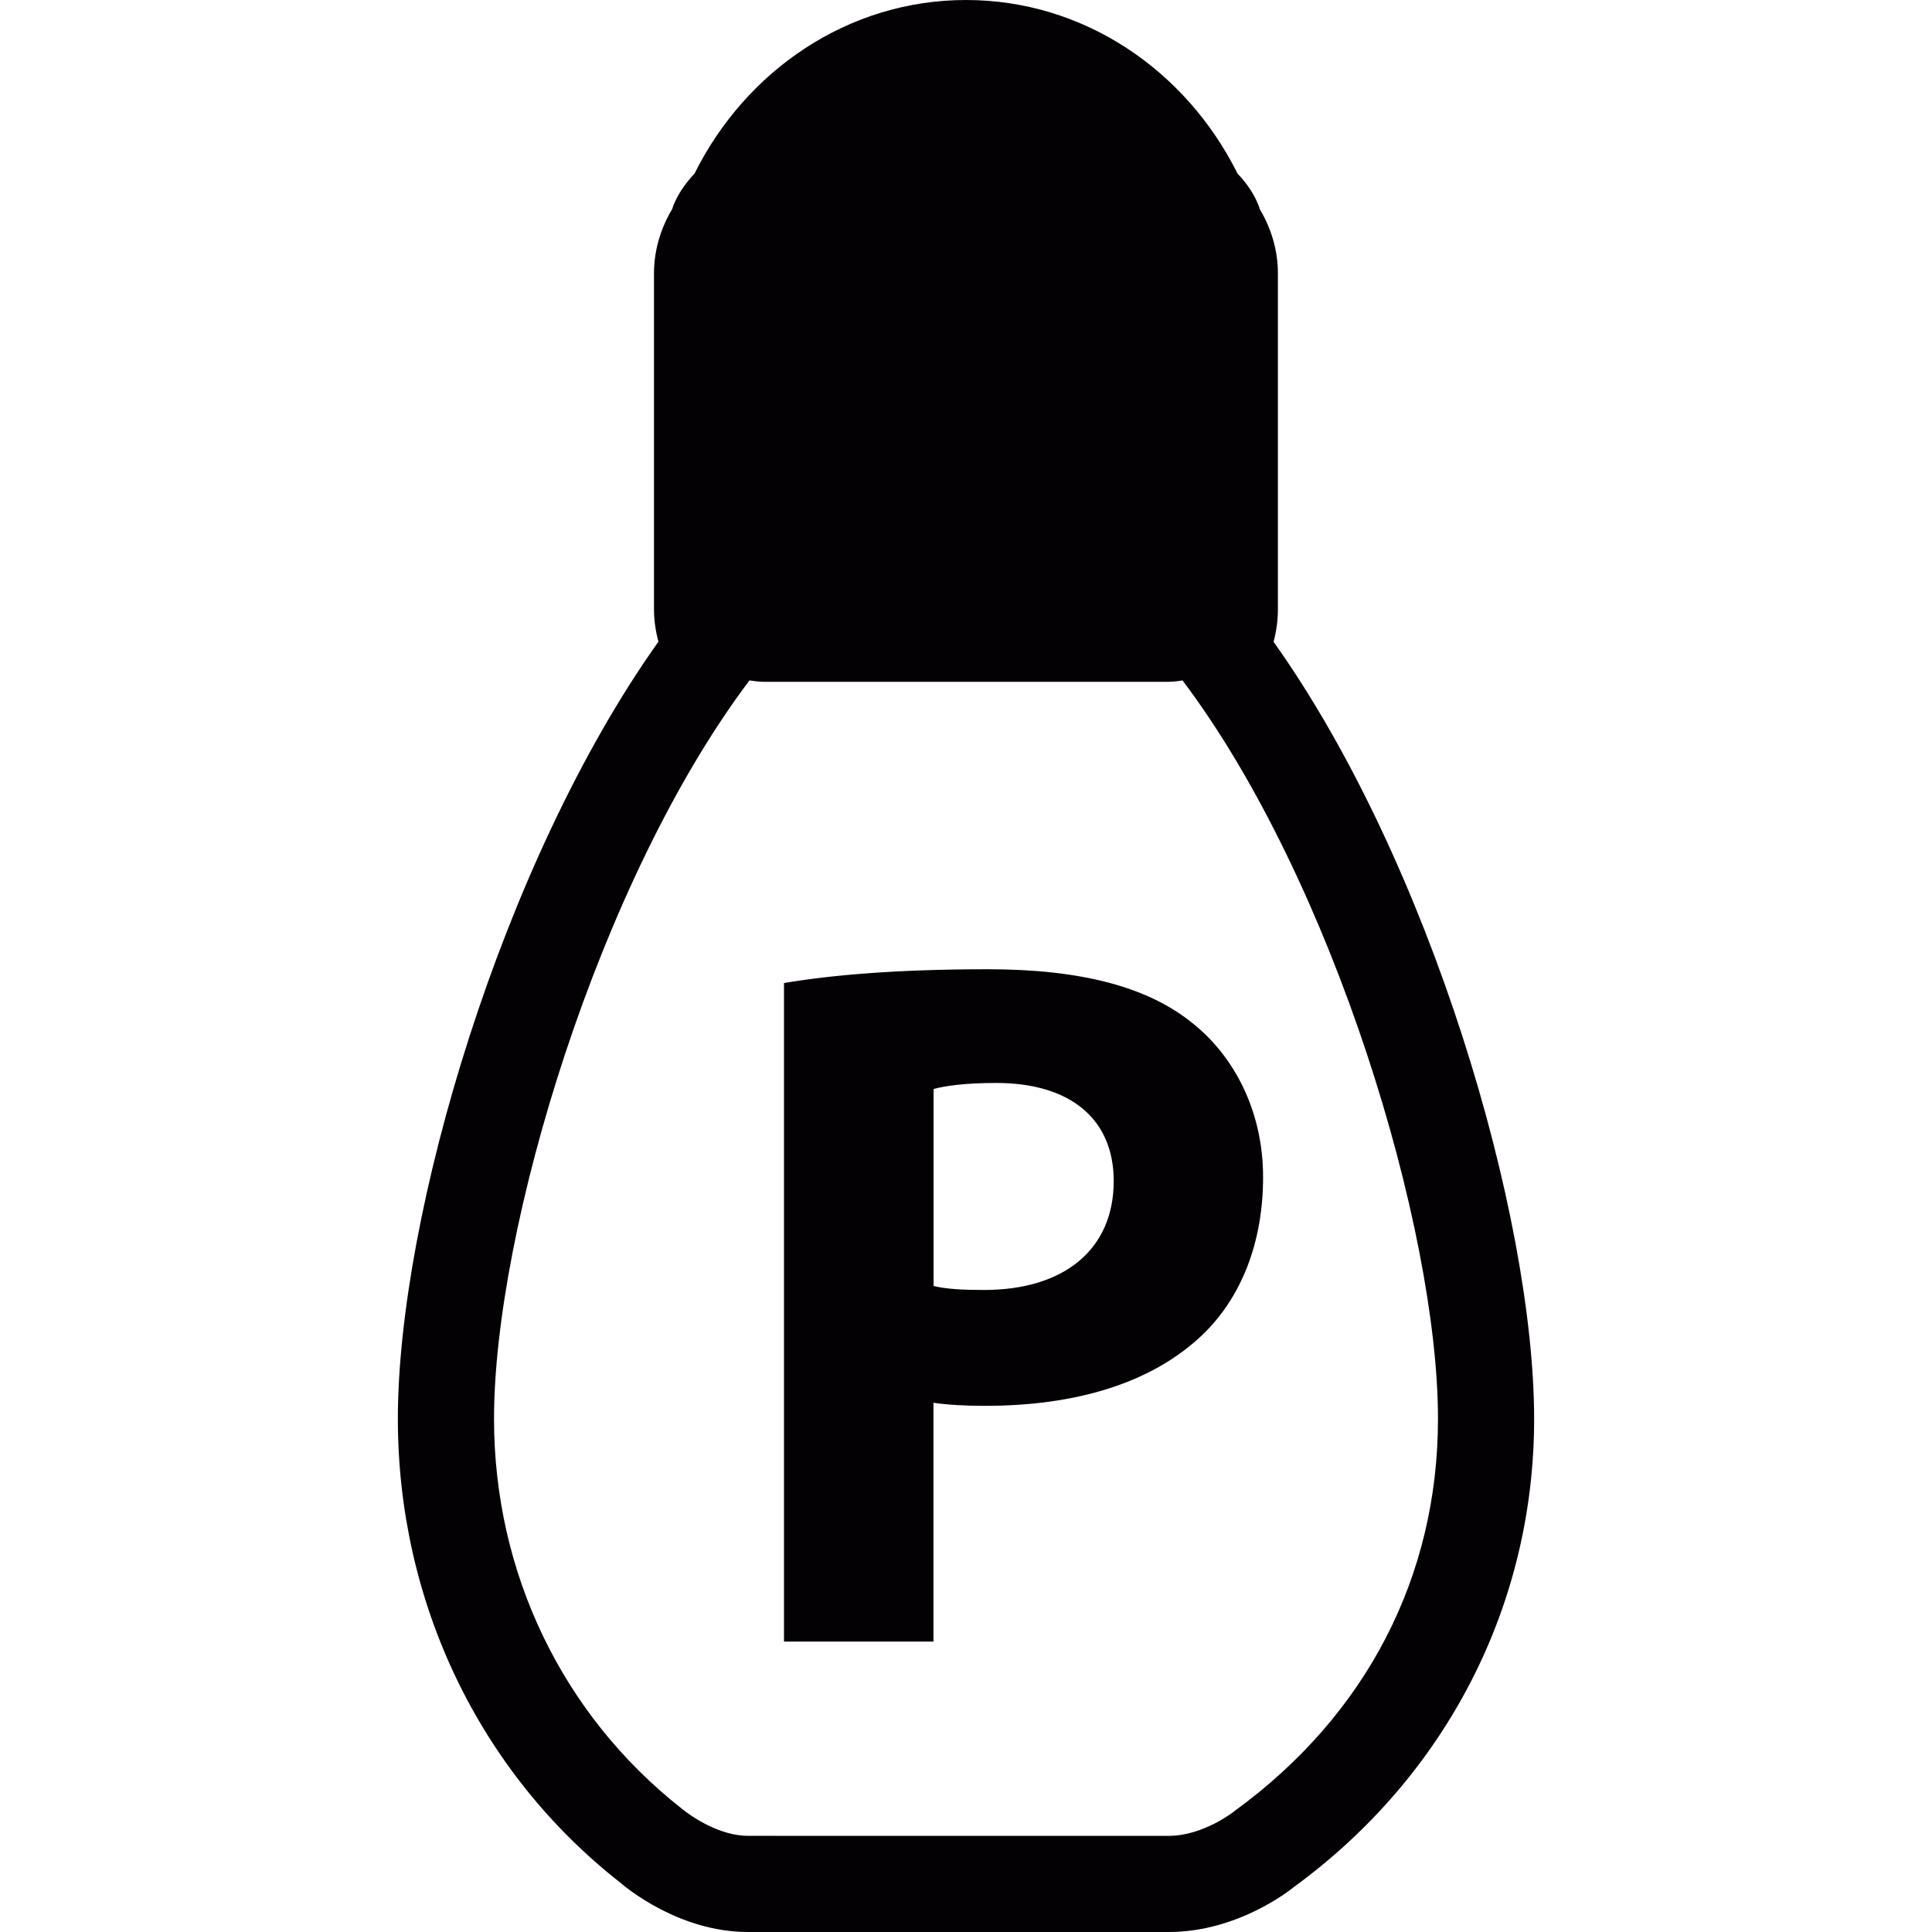
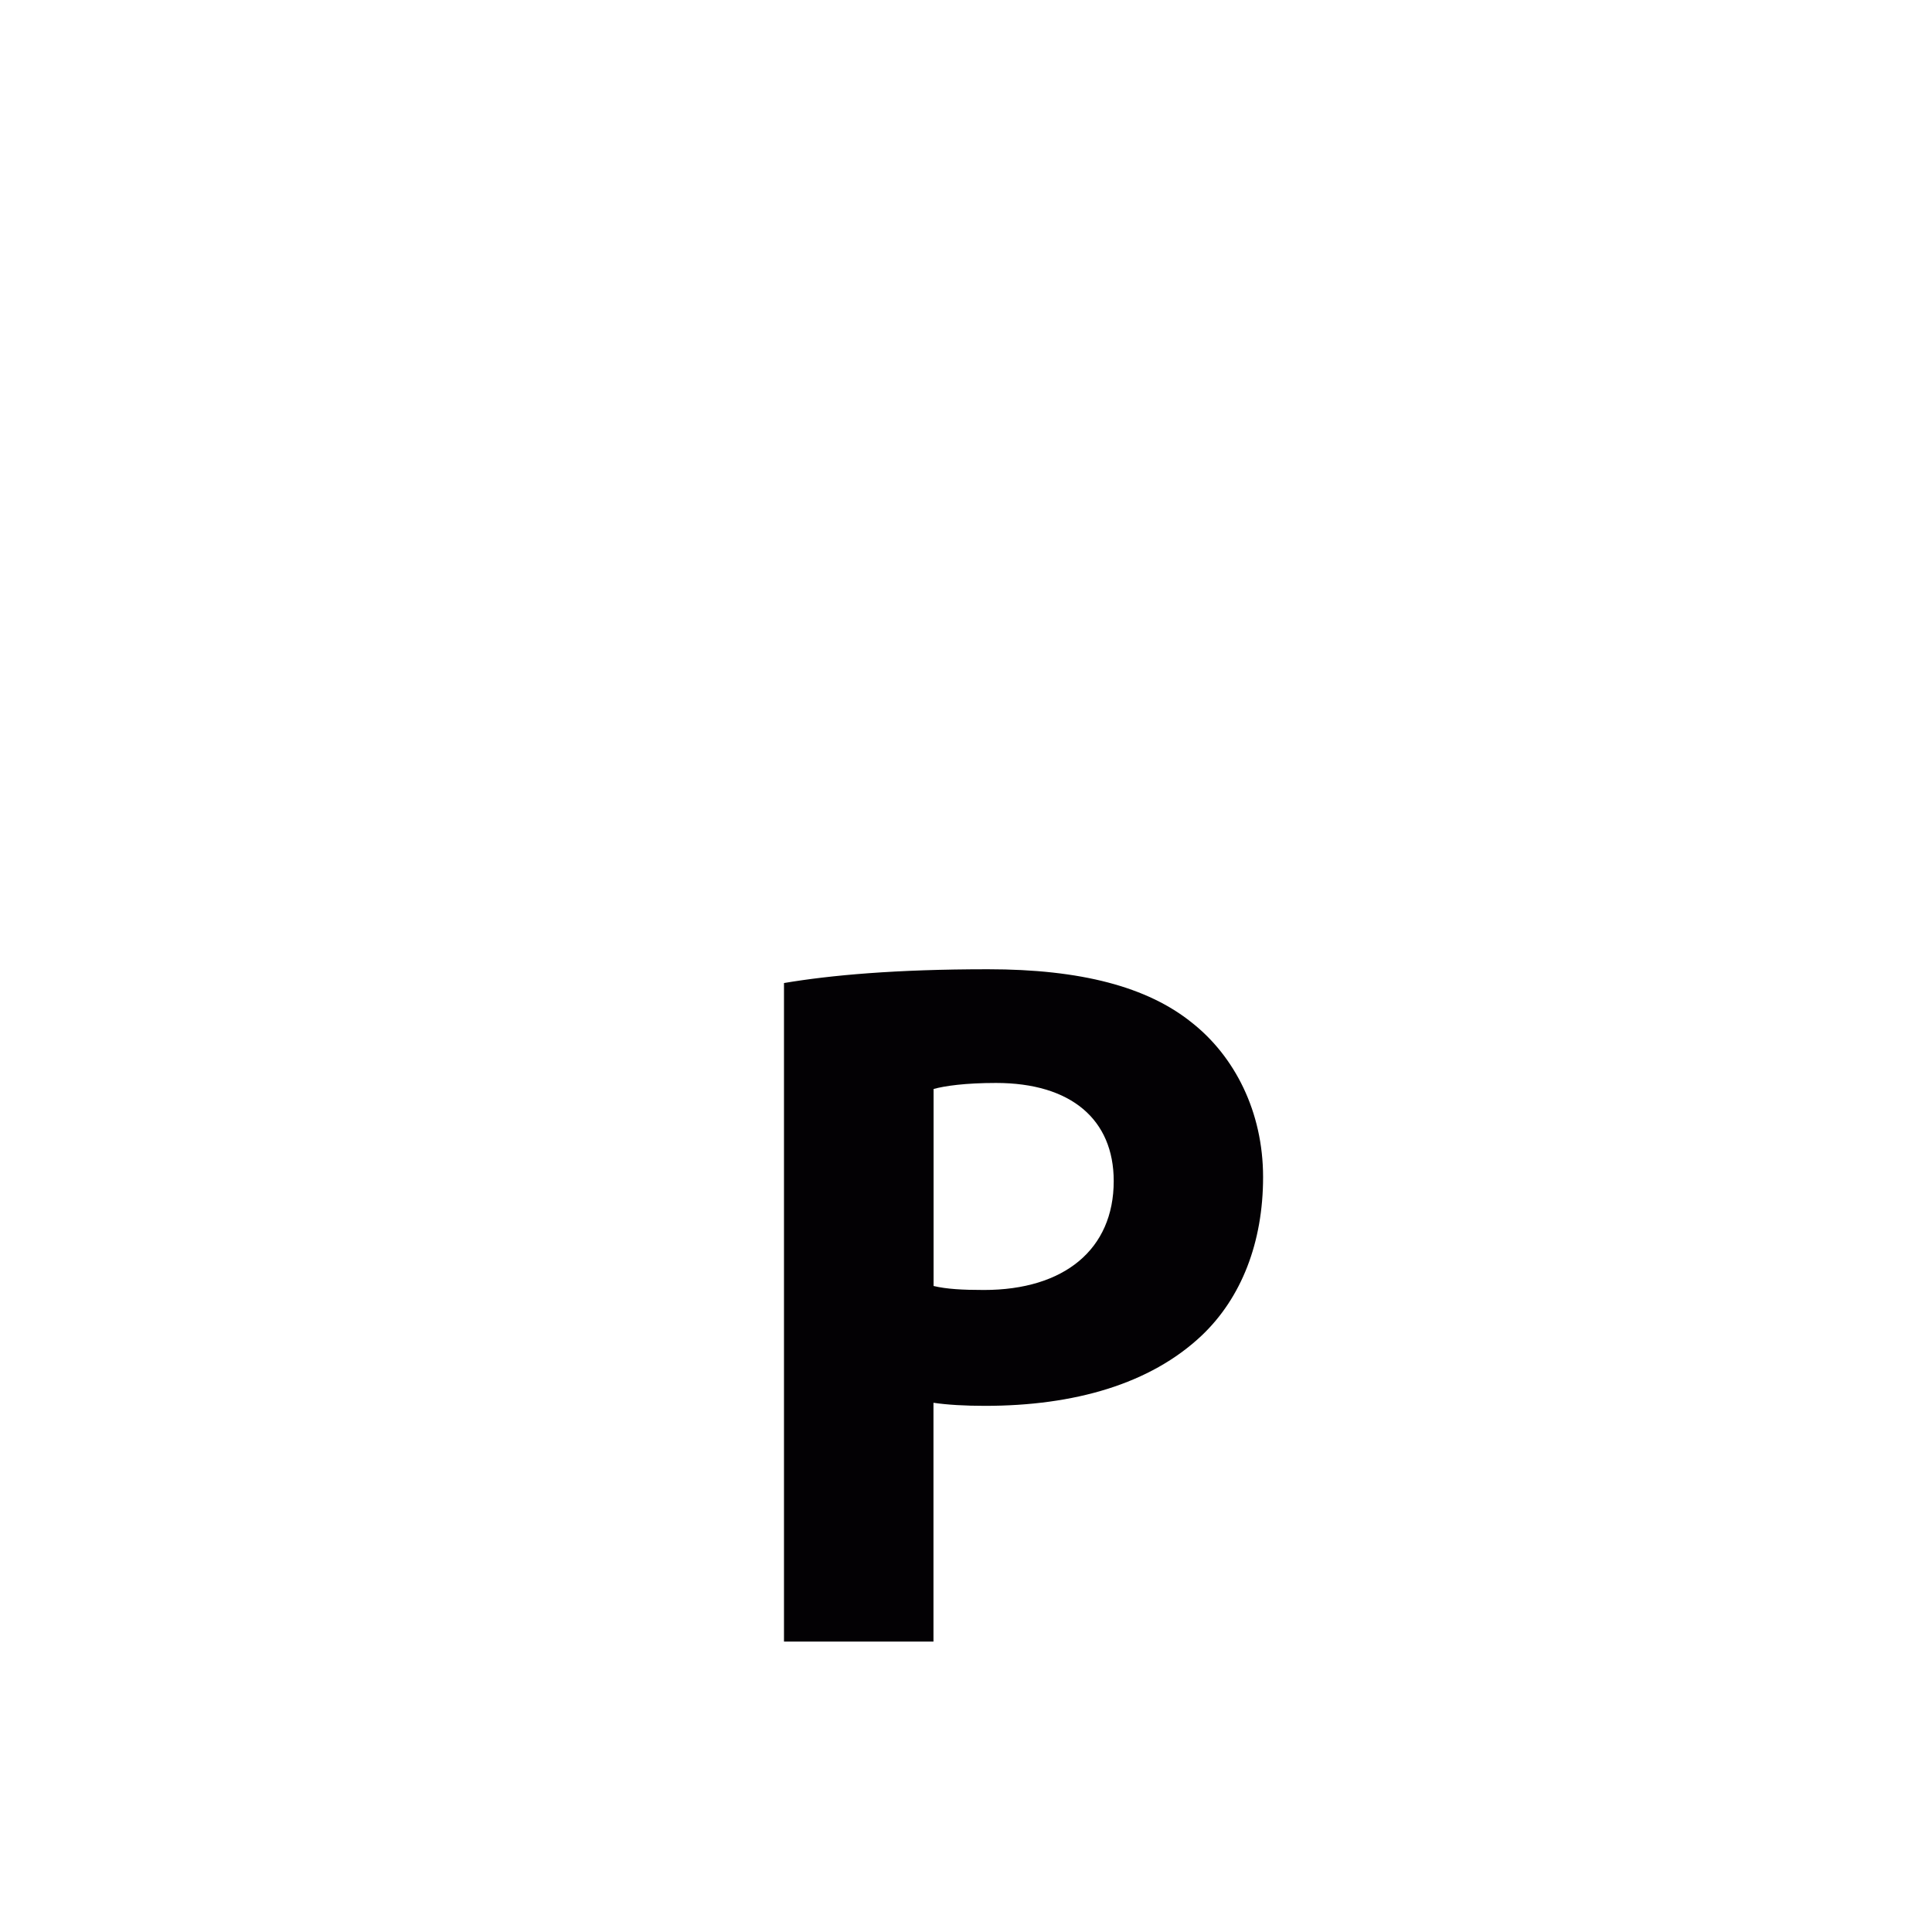
<svg xmlns="http://www.w3.org/2000/svg" height="800px" width="800px" version="1.1" id="Capa_1" viewBox="0 0 16.957 16.957" xml:space="preserve">
  <g>
    <g>
-       <path style="fill:#030104;" d="M11.178,5.633c0.025-0.093,0.038-0.188,0.038-0.285V2.399c0-0.206-0.06-0.395-0.157-0.56    c-0.04-0.122-0.111-0.225-0.197-0.315C10.411,0.618,9.513,0,8.479,0C7.444,0,6.547,0.618,6.096,1.523    C6.011,1.614,5.938,1.717,5.898,1.838C5.8,2.003,5.74,2.194,5.74,2.4v2.948c0,0.096,0.014,0.191,0.039,0.284    c-1.375,1.933-2.287,5.038-2.287,6.821c0,1.613,0.717,3.102,1.951,4.07c0.051,0.043,0.515,0.434,1.123,0.434h3.694    c0.601,0,1.063-0.367,1.094-0.393c1.342-0.979,2.111-2.477,2.111-4.111C13.464,10.669,12.552,7.564,11.178,5.633z M10.837,15.894    c-0.003,0.004-0.275,0.219-0.578,0.219H6.565c-0.247,0-0.494-0.166-0.583-0.24c-1.045-0.822-1.646-2.068-1.646-3.42    c0-1.664,0.92-4.728,2.242-6.481c0.04,0.005,0.079,0.012,0.12,0.012h3.562c0.041,0,0.08-0.006,0.119-0.012    c1.322,1.753,2.242,4.817,2.242,6.481C12.621,13.835,11.994,15.052,10.837,15.894z" />
      <path style="fill:#030104;" d="M8.671,8.507c-0.808,0-1.382,0.052-1.79,0.121v5.78h1.312v-2.096    c0.121,0.018,0.278,0.027,0.452,0.027c0.782,0,1.451-0.191,1.902-0.617c0.348-0.33,0.539-0.816,0.539-1.391    c0-0.575-0.251-1.061-0.626-1.356C10.071,8.662,9.489,8.507,8.671,8.507z M8.636,11.322c-0.19,0-0.329-0.008-0.442-0.035V9.558    C8.29,9.531,8.472,9.505,8.742,9.505c0.66,0,1.033,0.322,1.033,0.861C9.775,10.966,9.34,11.322,8.636,11.322z" />
    </g>
  </g>
</svg>